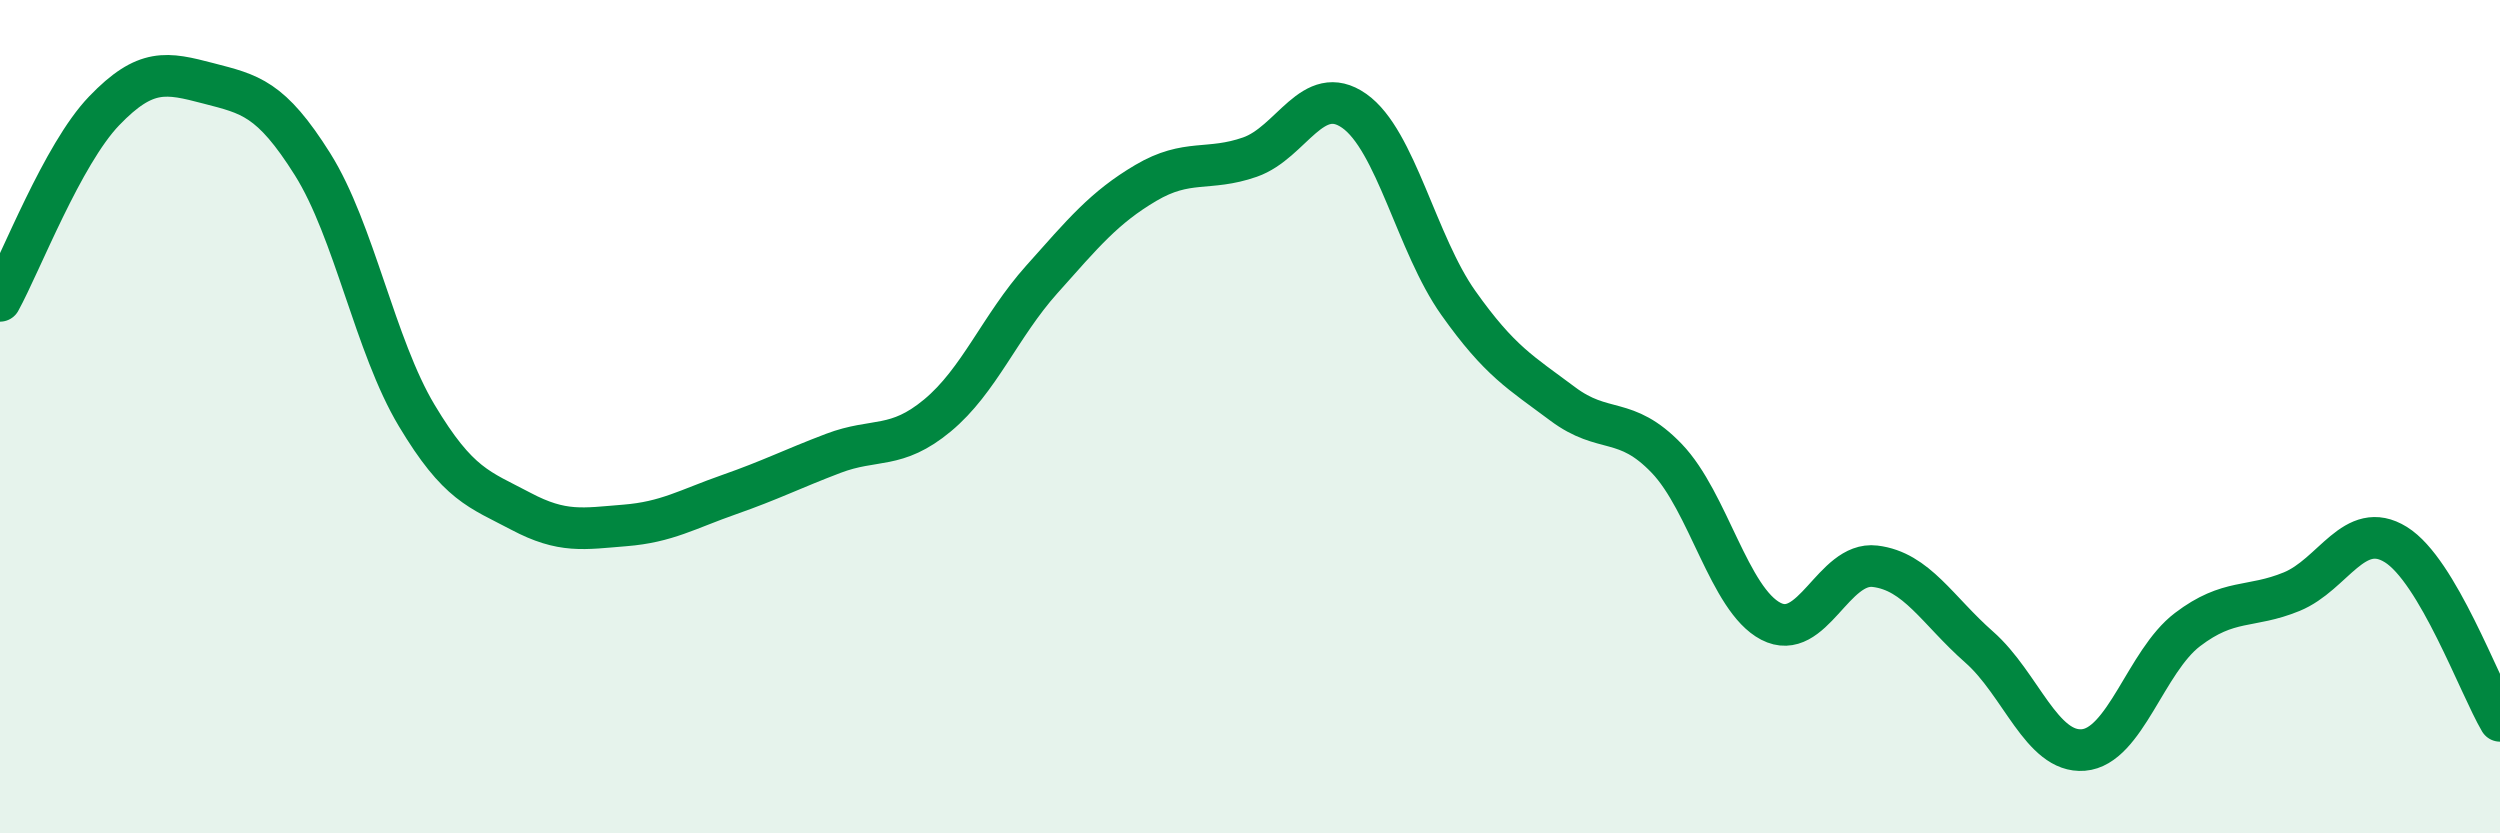
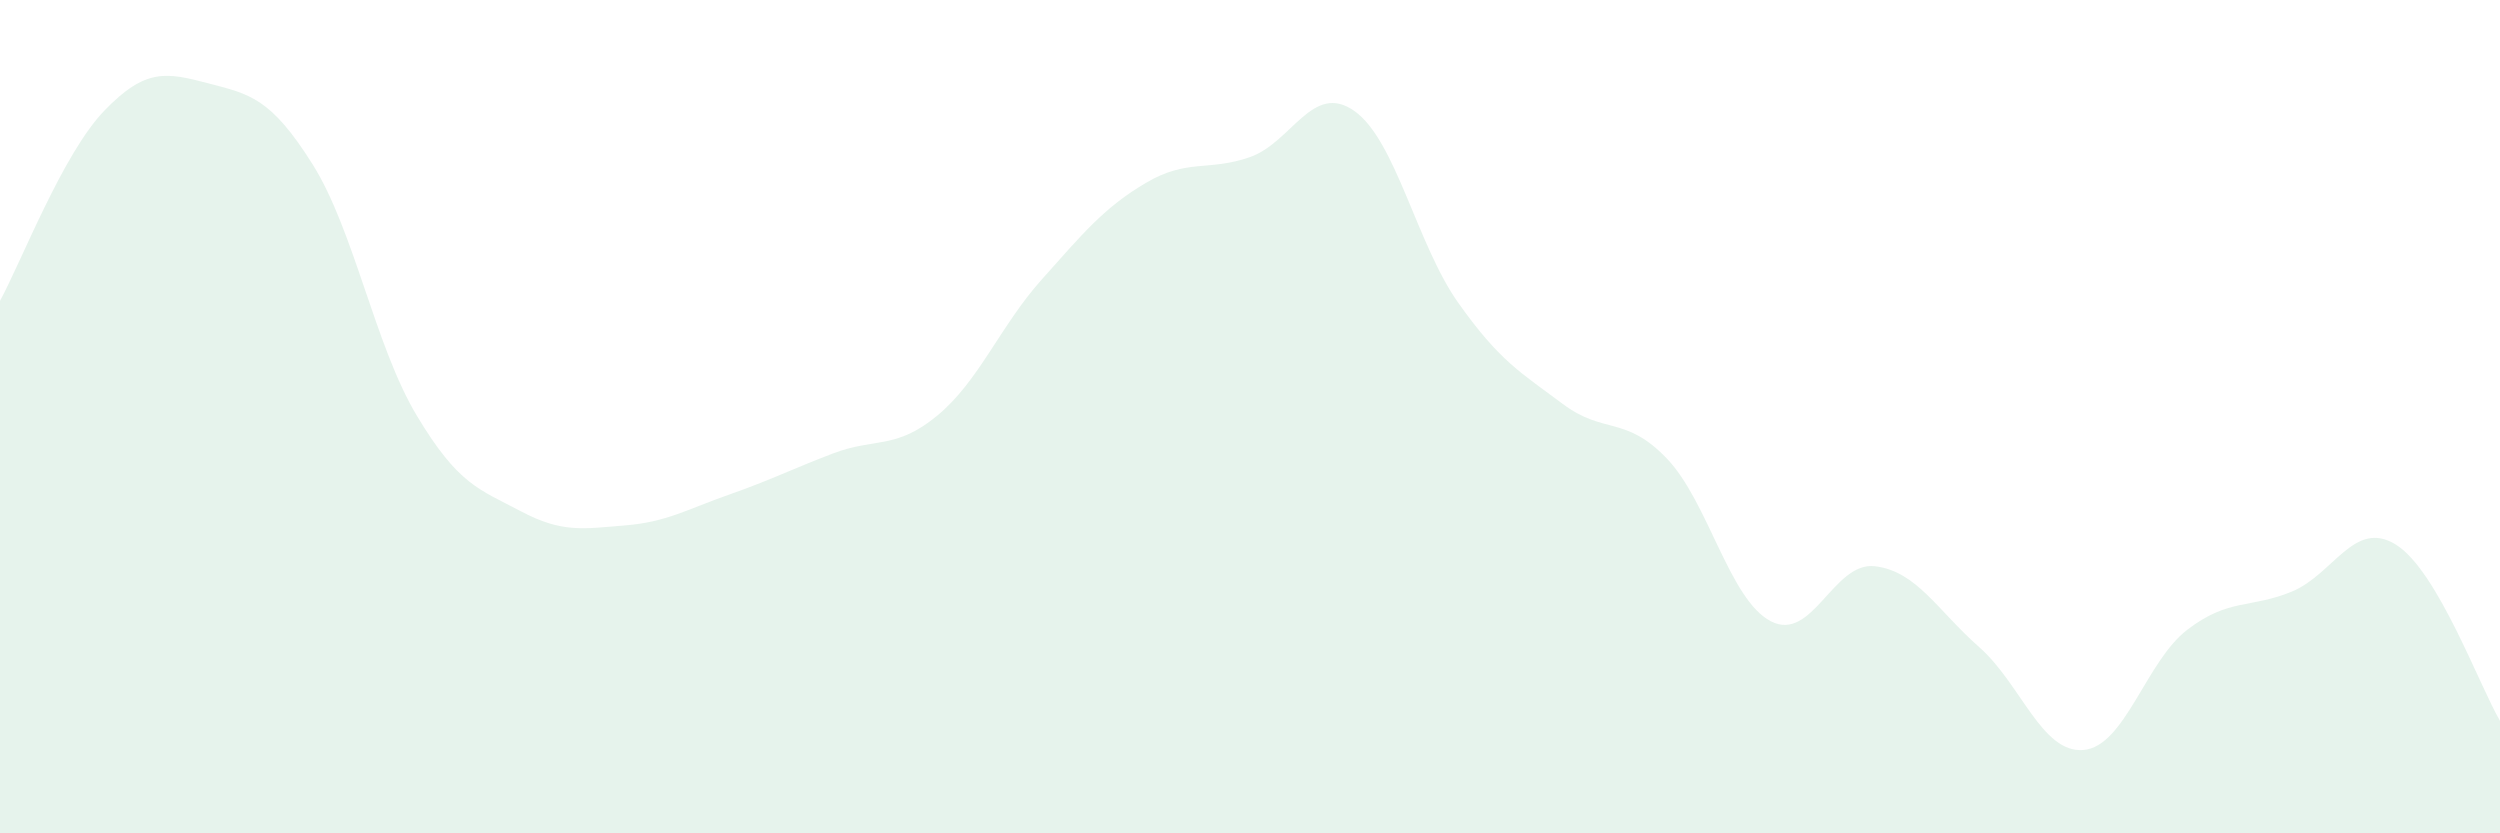
<svg xmlns="http://www.w3.org/2000/svg" width="60" height="20" viewBox="0 0 60 20">
  <path d="M 0,7.22 C 0.5,6.31 1.5,3.7 2.5,2.66 C 3.5,1.62 4,1.74 5,2 C 6,2.26 6.5,2.35 7.5,3.94 C 8.5,5.53 9,8.3 10,9.97 C 11,11.64 11.5,11.74 12.5,12.27 C 13.5,12.8 14,12.69 15,12.61 C 16,12.53 16.5,12.22 17.5,11.87 C 18.5,11.52 19,11.26 20,10.88 C 21,10.5 21.5,10.8 22.5,9.97 C 23.5,9.14 24,7.83 25,6.71 C 26,5.59 26.5,4.98 27.5,4.39 C 28.5,3.8 29,4.12 30,3.77 C 31,3.42 31.5,1.96 32.5,2.66 C 33.5,3.36 34,5.86 35,7.27 C 36,8.68 36.5,8.94 37.5,9.69 C 38.5,10.44 39,9.96 40,11 C 41,12.04 41.5,14.39 42.5,14.91 C 43.5,15.43 44,13.47 45,13.59 C 46,13.71 46.5,14.65 47.5,15.53 C 48.5,16.41 49,18.08 50,18 C 51,17.92 51.5,15.87 52.5,15.11 C 53.5,14.35 54,14.61 55,14.2 C 56,13.79 56.5,12.45 57.5,13.07 C 58.5,13.69 59.5,16.45 60,17.3L60 20L0 20Z" fill="#008740" opacity="0.1" stroke-linecap="round" stroke-linejoin="round" />
-   <path d="M 0,7.22 C 0.5,6.31 1.5,3.7 2.5,2.66 C 3.5,1.62 4,1.74 5,2 C 6,2.26 6.5,2.35 7.5,3.94 C 8.5,5.53 9,8.3 10,9.97 C 11,11.64 11.5,11.74 12.5,12.27 C 13.5,12.8 14,12.69 15,12.61 C 16,12.53 16.5,12.22 17.5,11.87 C 18.5,11.52 19,11.26 20,10.88 C 21,10.5 21.5,10.8 22.5,9.97 C 23.5,9.14 24,7.83 25,6.71 C 26,5.59 26.5,4.98 27.5,4.39 C 28.5,3.8 29,4.12 30,3.77 C 31,3.42 31.5,1.96 32.5,2.66 C 33.5,3.36 34,5.86 35,7.27 C 36,8.68 36.5,8.94 37.5,9.69 C 38.5,10.44 39,9.96 40,11 C 41,12.04 41.5,14.39 42.5,14.91 C 43.5,15.43 44,13.47 45,13.59 C 46,13.71 46.5,14.65 47.5,15.53 C 48.5,16.41 49,18.08 50,18 C 51,17.92 51.5,15.87 52.5,15.11 C 53.5,14.35 54,14.61 55,14.2 C 56,13.79 56.5,12.45 57.5,13.07 C 58.5,13.69 59.5,16.45 60,17.3" stroke="#008740" stroke-width="1" fill="none" stroke-linecap="round" stroke-linejoin="round" />
</svg>